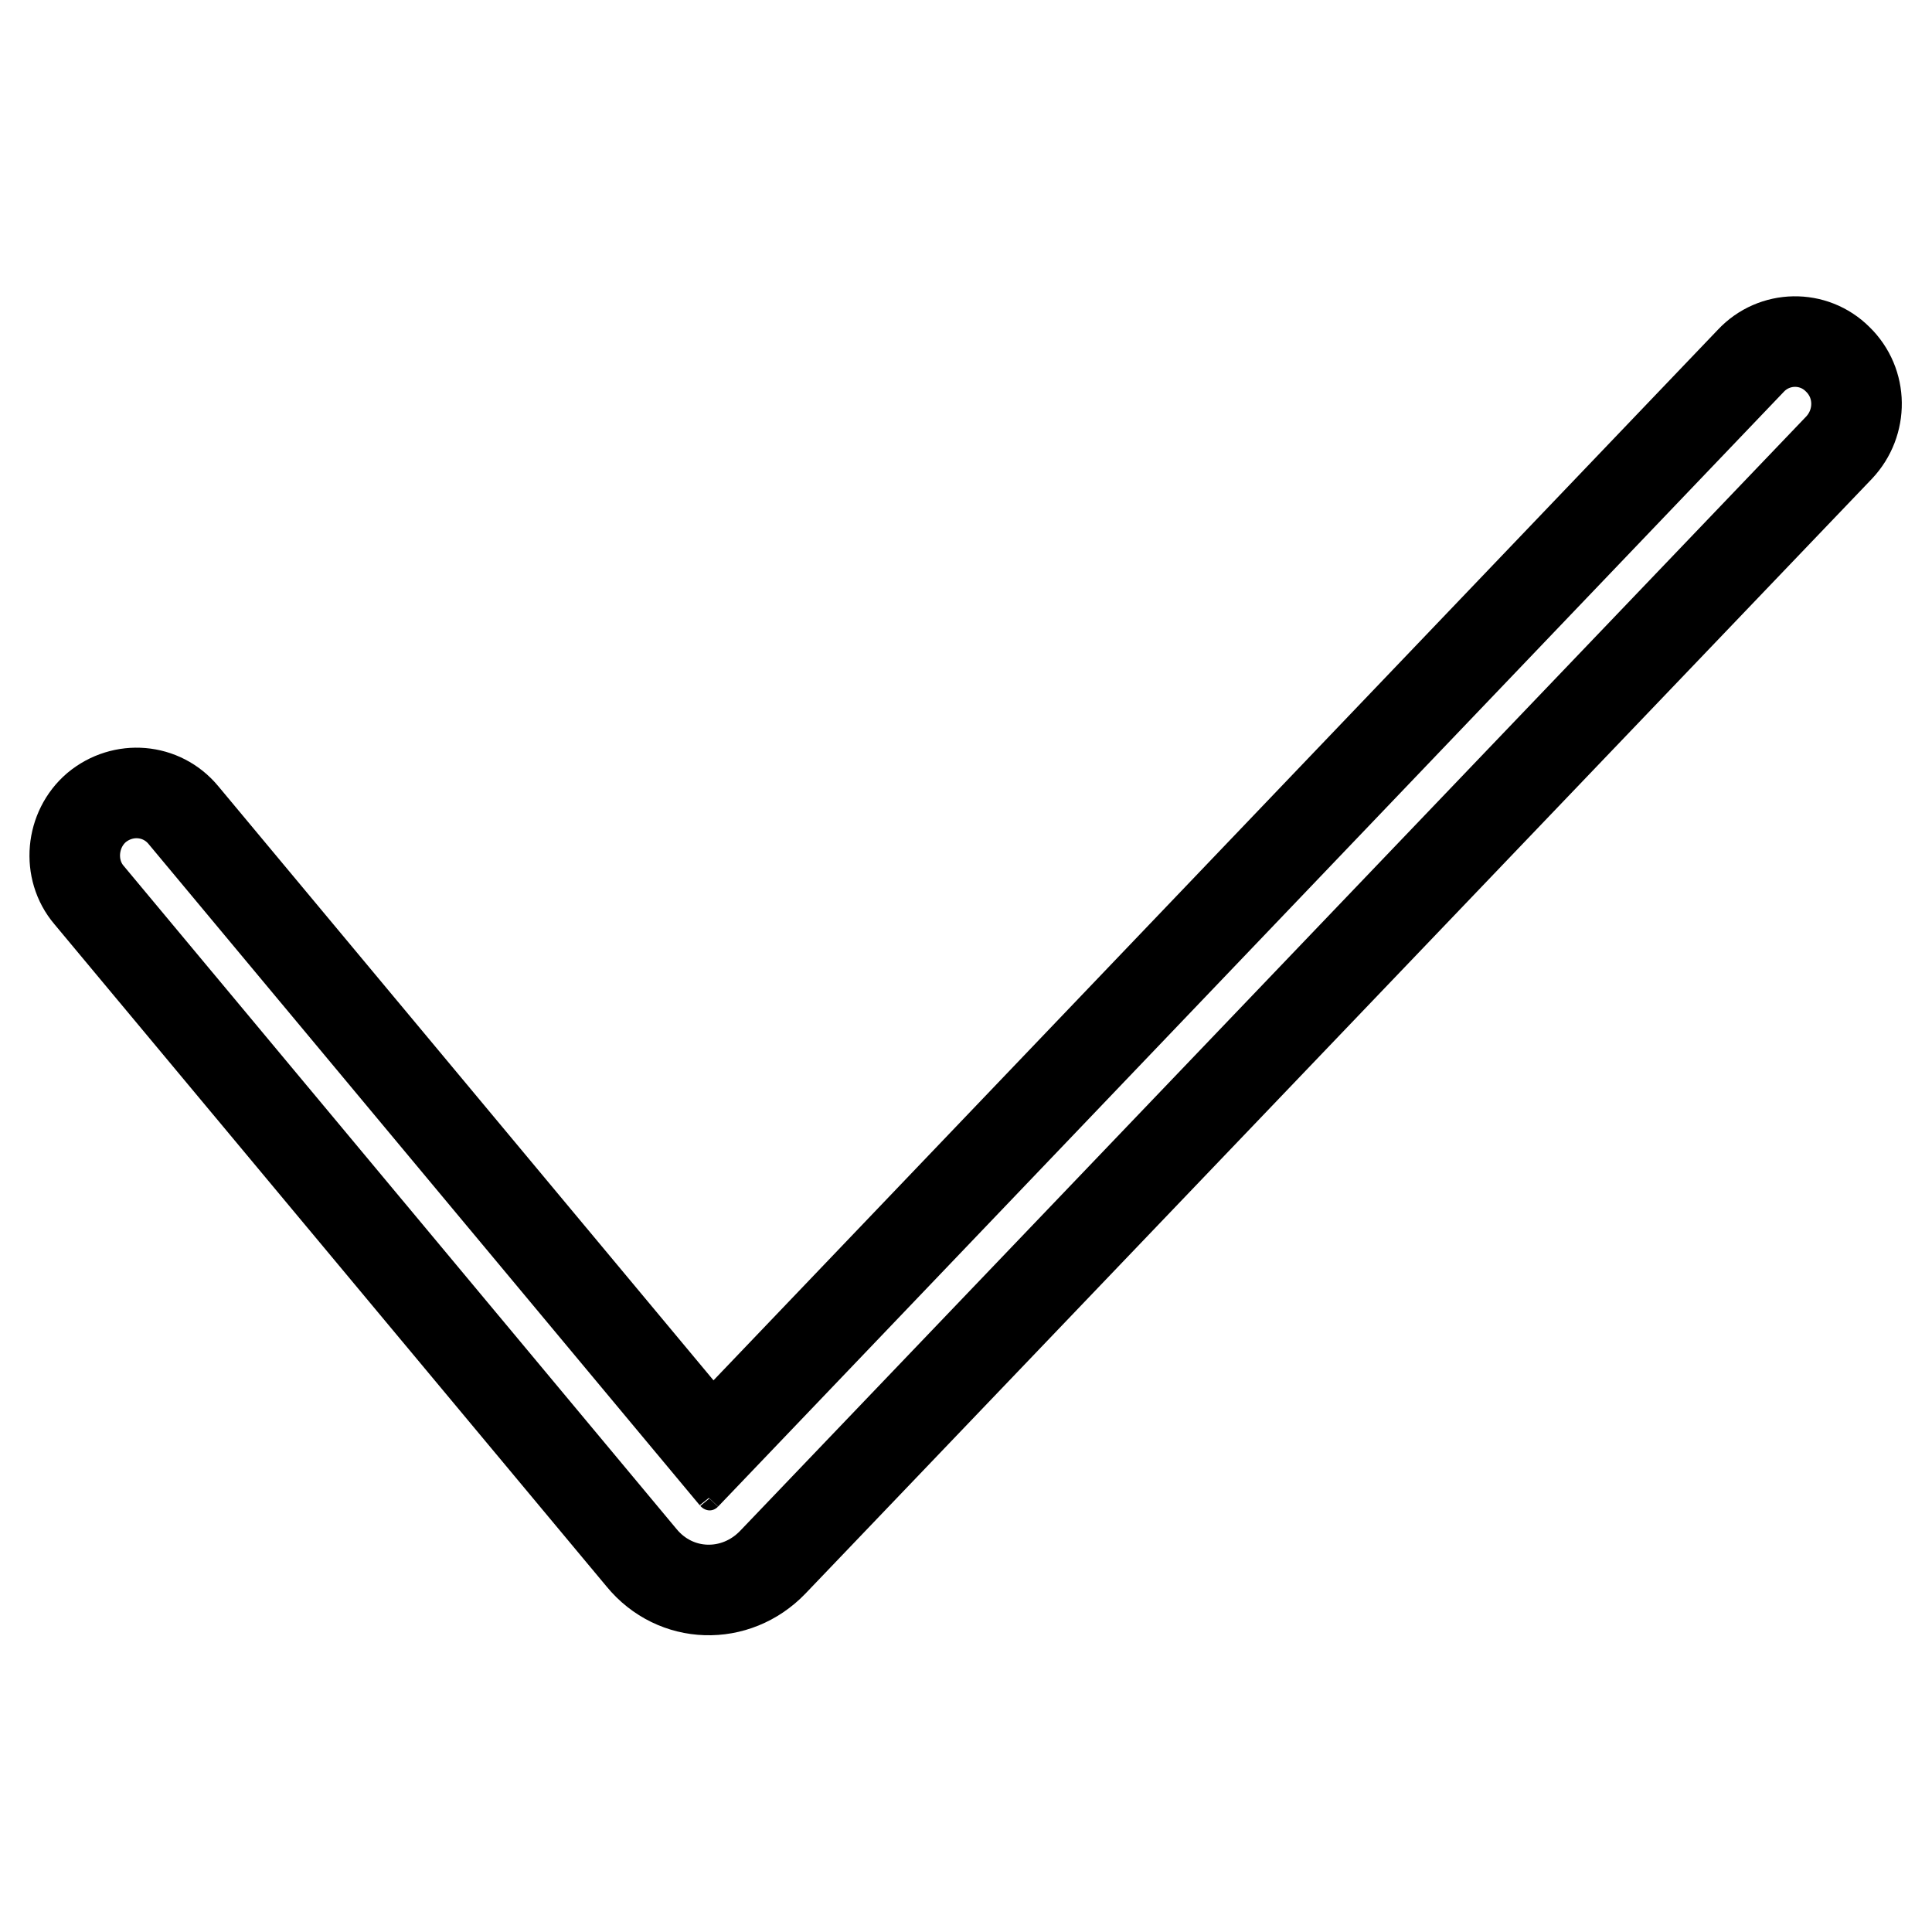
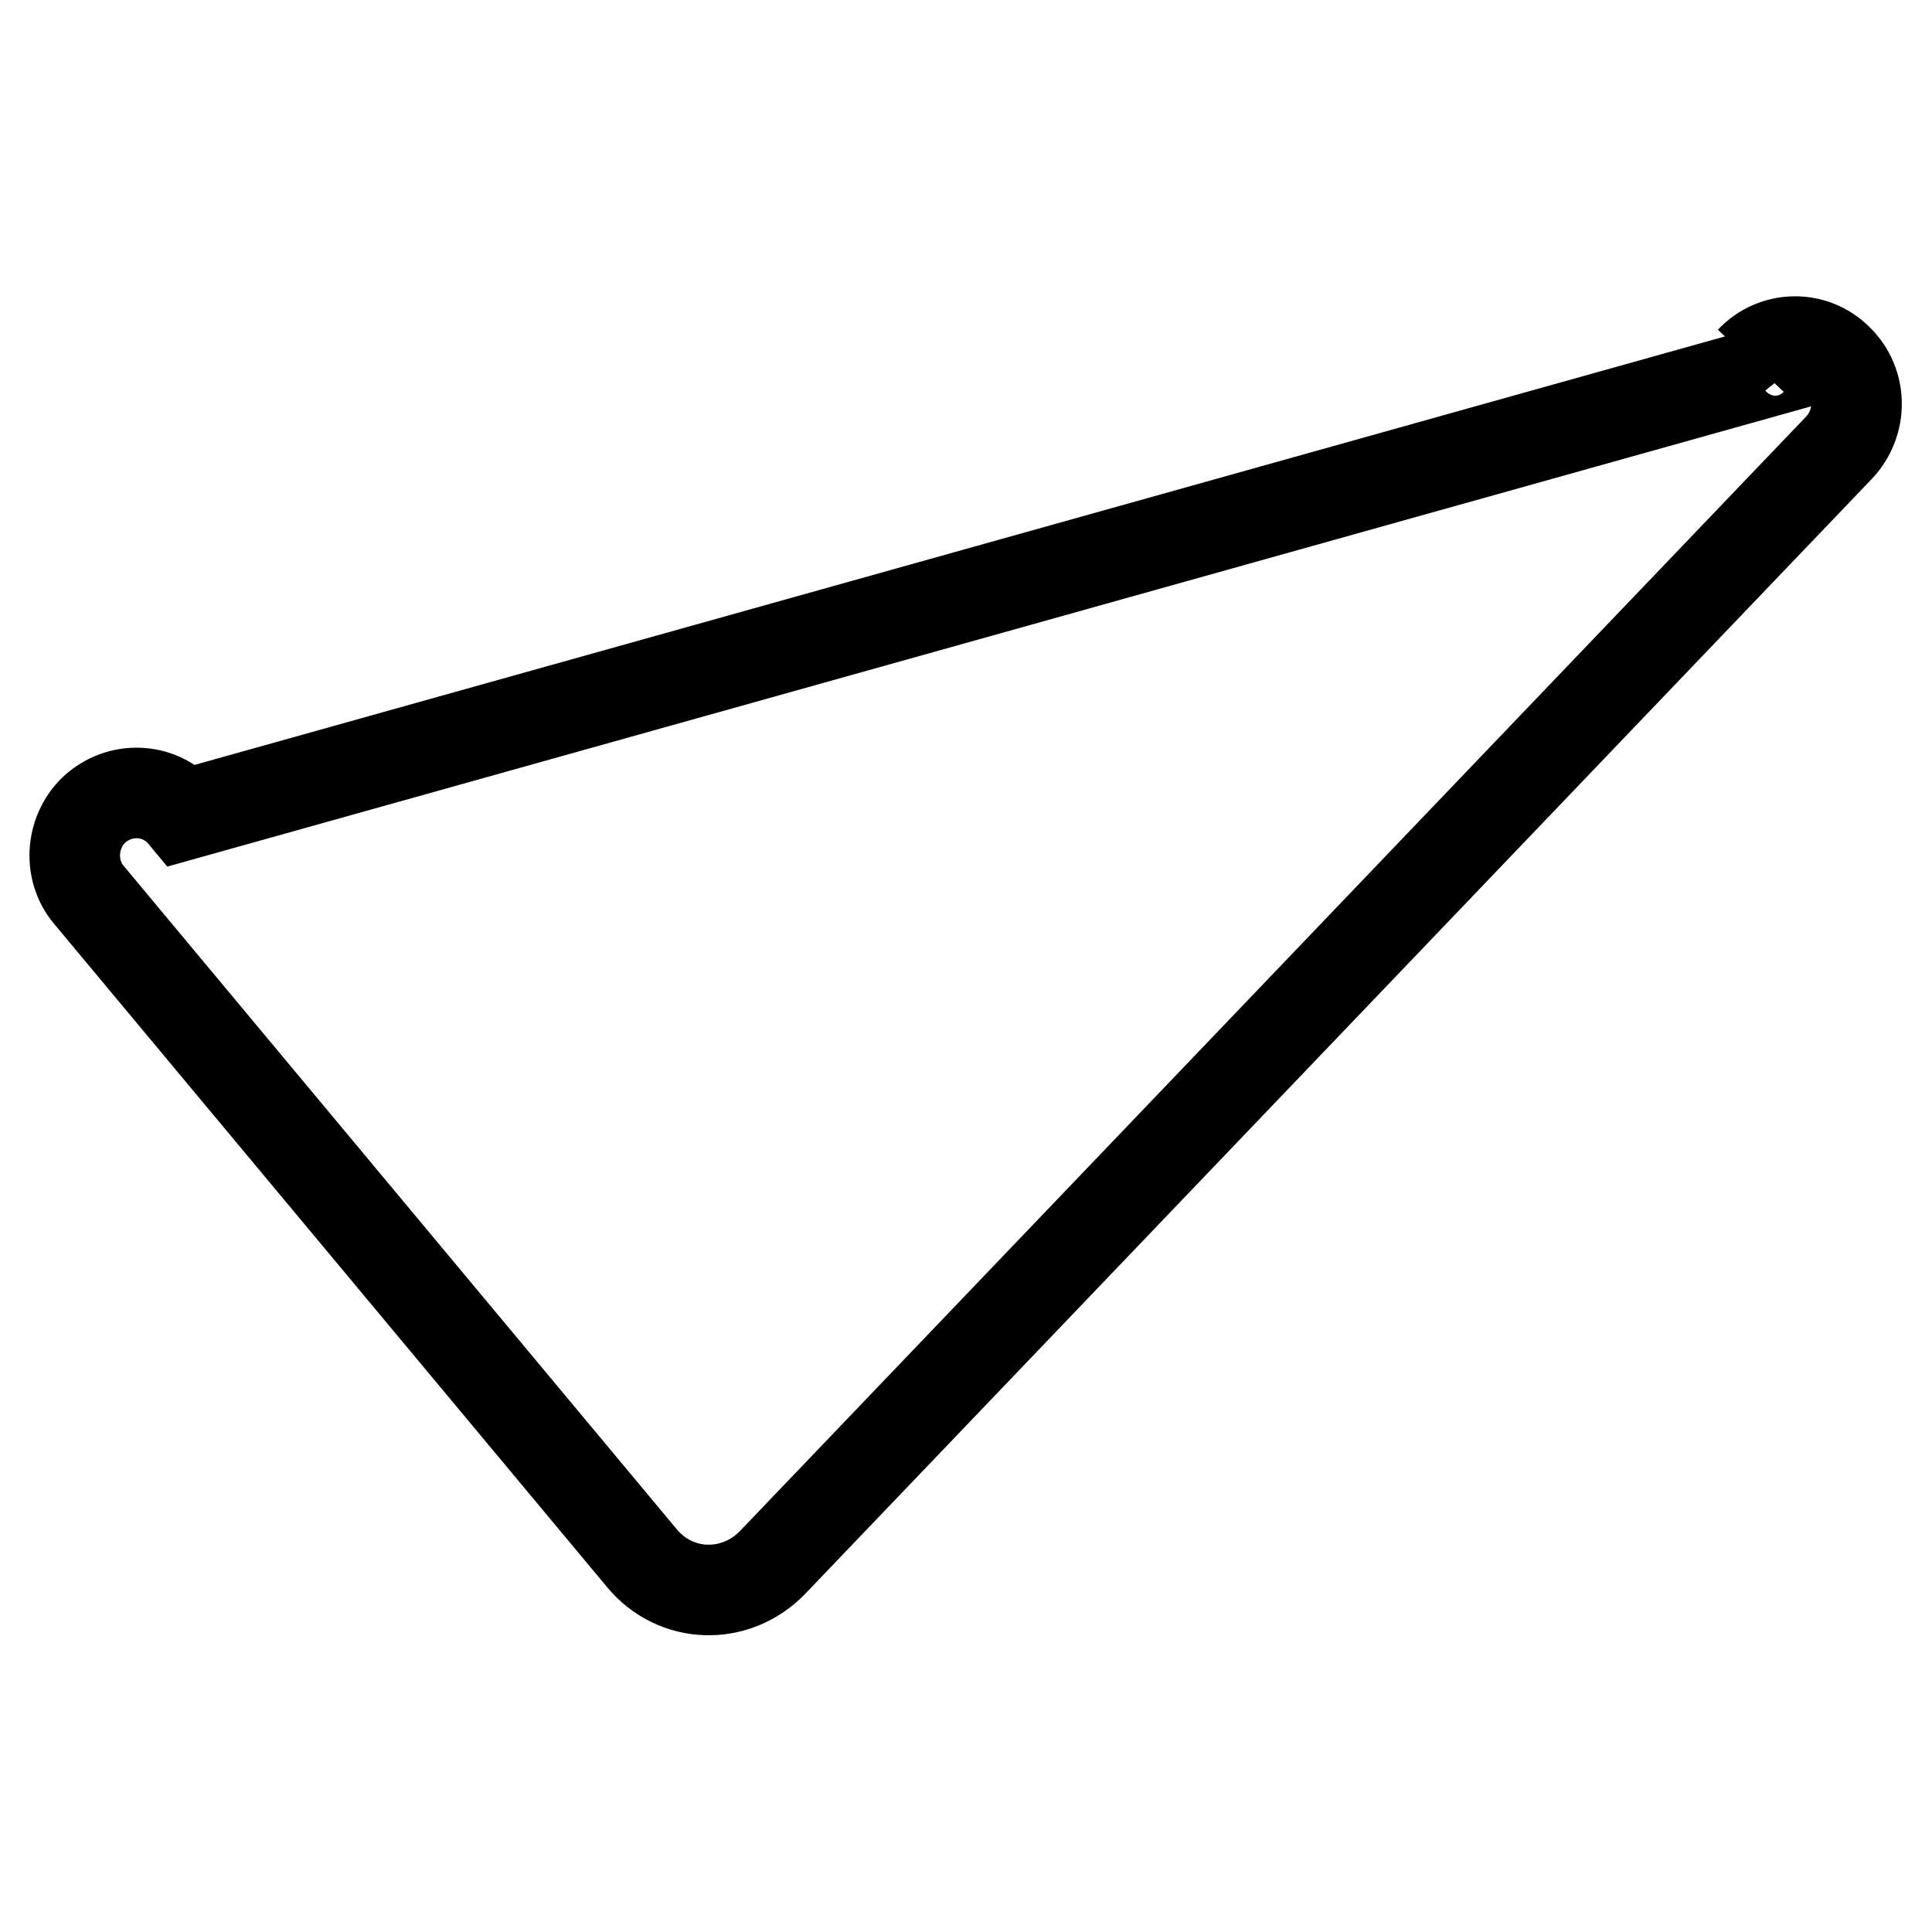
<svg xmlns="http://www.w3.org/2000/svg" version="1.1" x="0px" y="0px" viewBox="0 0 256 256" enable-background="new 0 0 256 256" xml:space="preserve">
  <g>
-     <path stroke-width="12" fill-opacity="0" stroke="#000000" d="M85,206.4c4.5,5.5,12.5,5.7,17.4,0.6L243.7,59.3c3.1-3.3,3.1-8.5-0.2-11.7c-3.2-3.2-8.4-3.1-11.5,0.2 L90.8,195.5c1.8-1.9,5-1.8,6.6,0.2L24.3,108c-2.9-3.5-8-3.9-11.5-1c-3.4,2.9-3.9,8.2-1,11.6L85,206.4z" />
+     <path stroke-width="12" fill-opacity="0" stroke="#000000" d="M85,206.4c4.5,5.5,12.5,5.7,17.4,0.6L243.7,59.3c3.1-3.3,3.1-8.5-0.2-11.7c-3.2-3.2-8.4-3.1-11.5,0.2 c1.8-1.9,5-1.8,6.6,0.2L24.3,108c-2.9-3.5-8-3.9-11.5-1c-3.4,2.9-3.9,8.2-1,11.6L85,206.4z" />
  </g>
</svg>